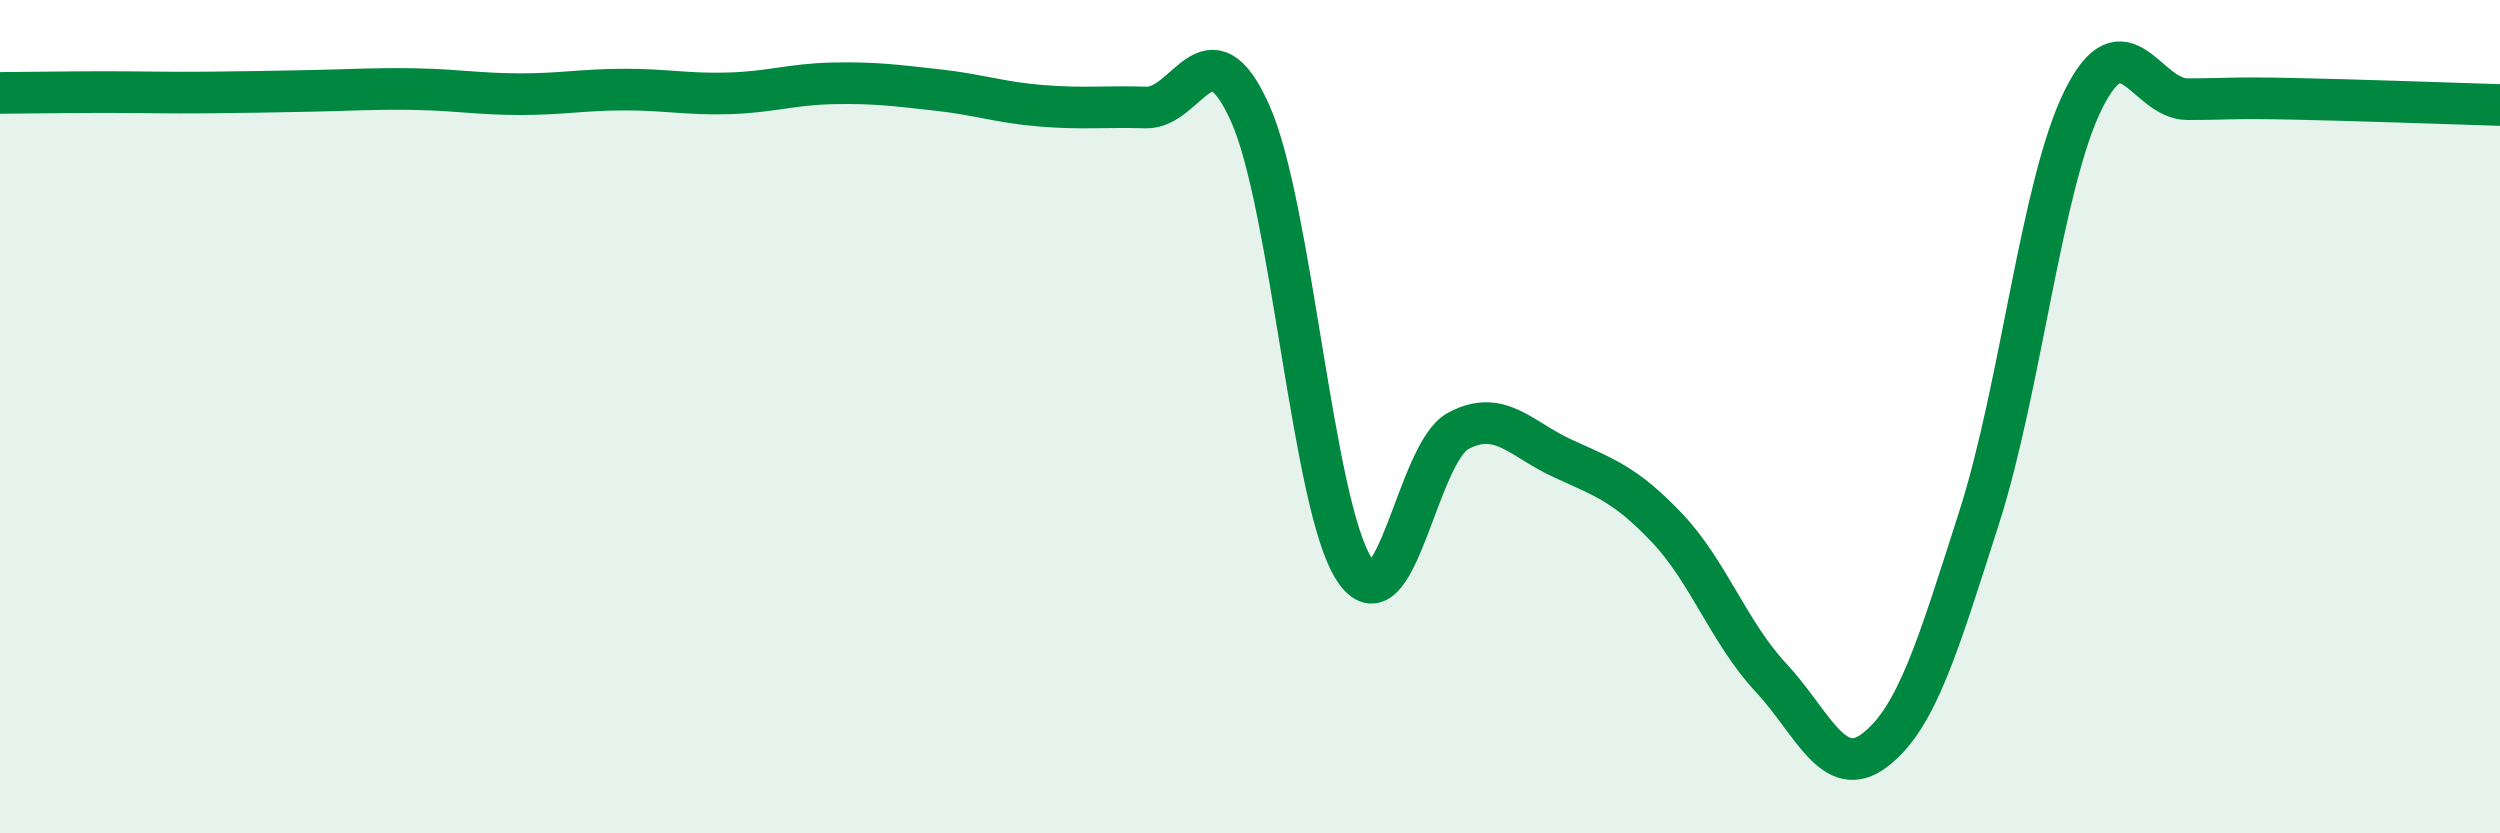
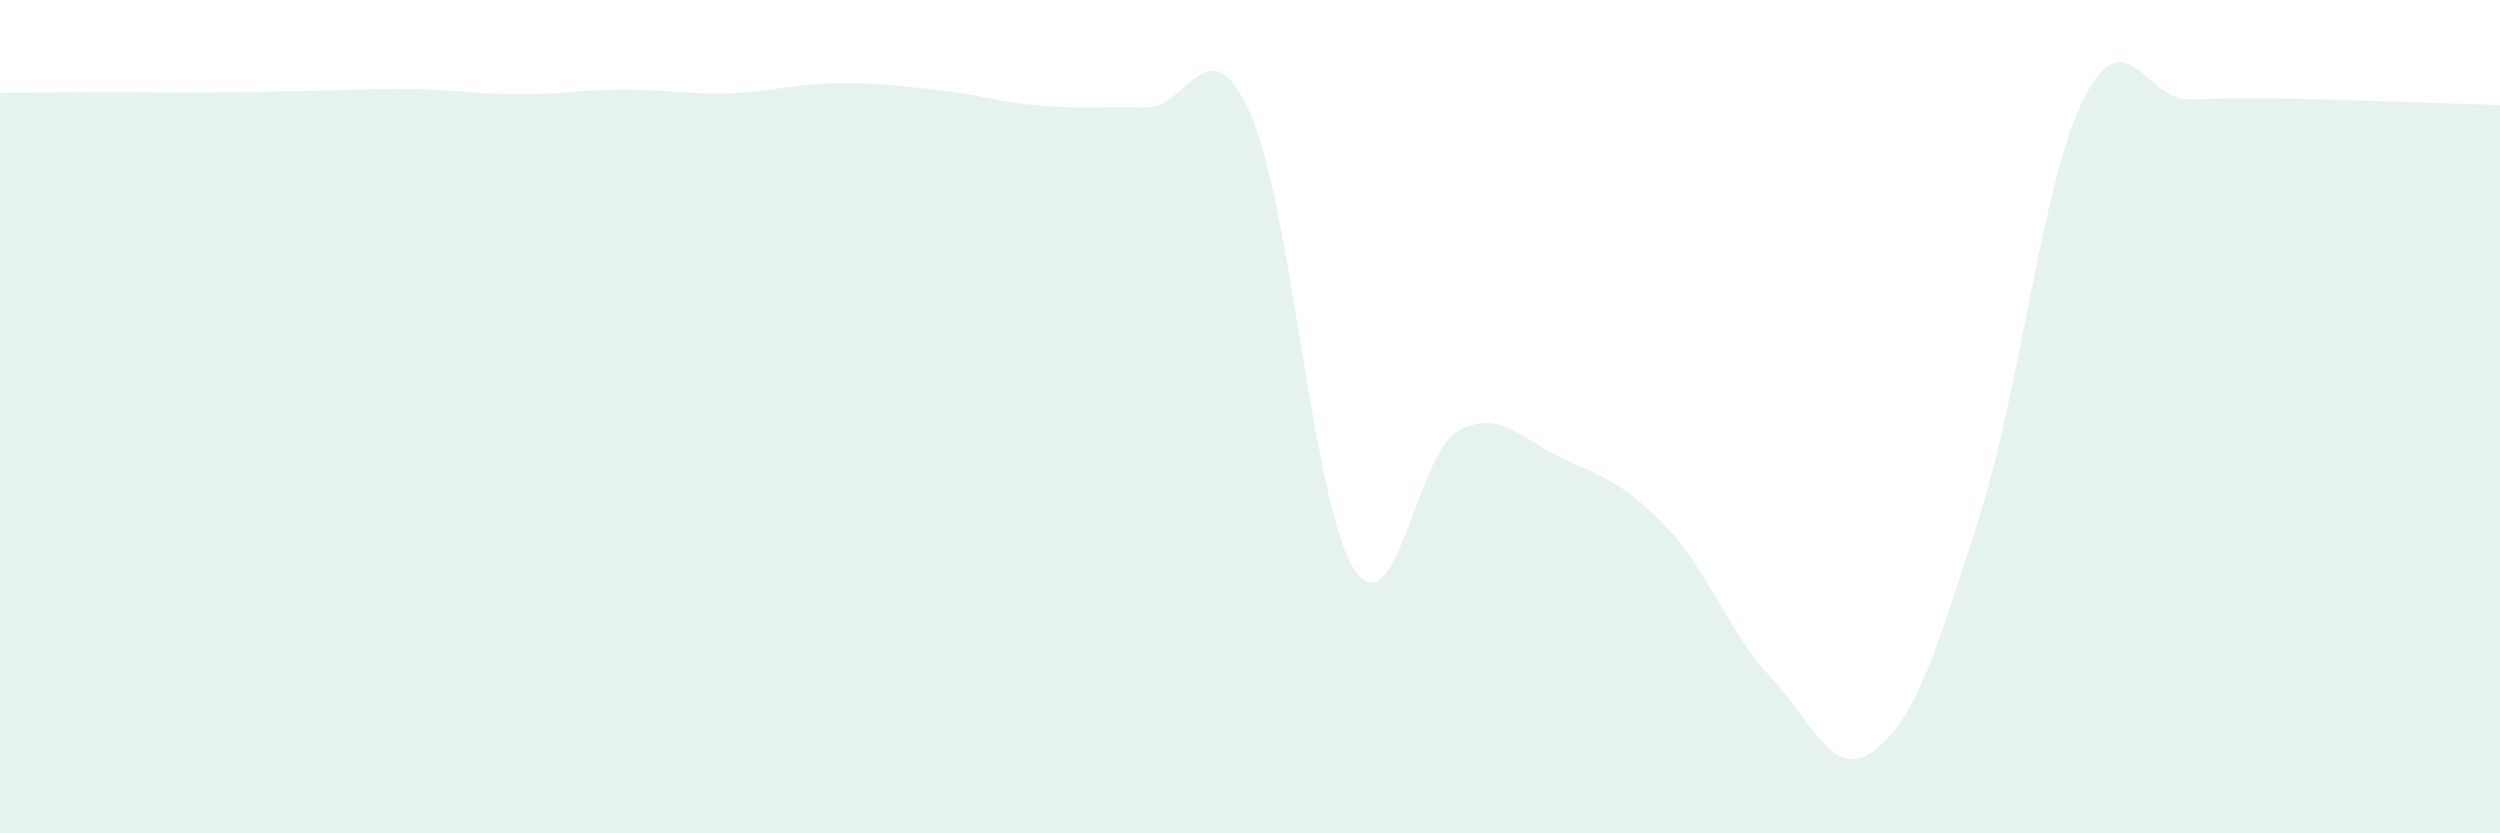
<svg xmlns="http://www.w3.org/2000/svg" width="60" height="20" viewBox="0 0 60 20">
  <path d="M 0,2.23 C 0.5,2.23 1.5,2.21 2.5,2.21 C 3.5,2.21 4,2.23 5,2.22 C 6,2.21 6.5,2.2 7.5,2.18 C 8.5,2.16 9,2.12 10,2.14 C 11,2.16 11.5,2.26 12.5,2.26 C 13.5,2.26 14,2.15 15,2.15 C 16,2.15 16.5,2.27 17.5,2.24 C 18.5,2.21 19,2.02 20,2 C 21,1.98 21.5,2.05 22.5,2.16 C 23.5,2.27 24,2.46 25,2.54 C 26,2.62 26.5,2.55 27.5,2.58 C 28.5,2.61 29,0.49 30,2.71 C 31,4.93 31.5,12.13 32.5,13.66 C 33.5,15.19 34,10.87 35,10.34 C 36,9.81 36.5,10.54 37.5,11 C 38.5,11.46 39,11.61 40,12.66 C 41,13.71 41.5,15.19 42.5,16.26 C 43.5,17.33 44,18.77 45,18 C 46,17.23 46.5,15.54 47.5,12.42 C 48.5,9.3 49,4.4 50,2.39 C 51,0.38 51.5,2.38 52.5,2.38 C 53.5,2.38 53.5,2.34 55,2.37 C 56.5,2.4 59,2.49 60,2.52L60 20L0 20Z" fill="#008740" opacity="0.1" stroke-linecap="round" stroke-linejoin="round" />
-   <path d="M 0,2.23 C 0.5,2.23 1.5,2.21 2.5,2.21 C 3.5,2.21 4,2.23 5,2.22 C 6,2.21 6.5,2.2 7.5,2.18 C 8.5,2.16 9,2.12 10,2.14 C 11,2.16 11.5,2.26 12.5,2.26 C 13.5,2.26 14,2.15 15,2.15 C 16,2.15 16.5,2.27 17.5,2.24 C 18.5,2.21 19,2.02 20,2 C 21,1.98 21.5,2.05 22.5,2.16 C 23.5,2.27 24,2.46 25,2.54 C 26,2.62 26.5,2.55 27.5,2.58 C 28.5,2.61 29,0.49 30,2.71 C 31,4.93 31.5,12.13 32.5,13.66 C 33.5,15.19 34,10.87 35,10.34 C 36,9.81 36.5,10.54 37.5,11 C 38.5,11.46 39,11.61 40,12.66 C 41,13.71 41.5,15.19 42.5,16.26 C 43.5,17.33 44,18.77 45,18 C 46,17.23 46.5,15.54 47.5,12.42 C 48.5,9.3 49,4.4 50,2.39 C 51,0.38 51.5,2.38 52.5,2.38 C 53.5,2.38 53.5,2.34 55,2.37 C 56.5,2.4 59,2.49 60,2.52" stroke="#008740" stroke-width="1" fill="none" stroke-linecap="round" stroke-linejoin="round" />
</svg>